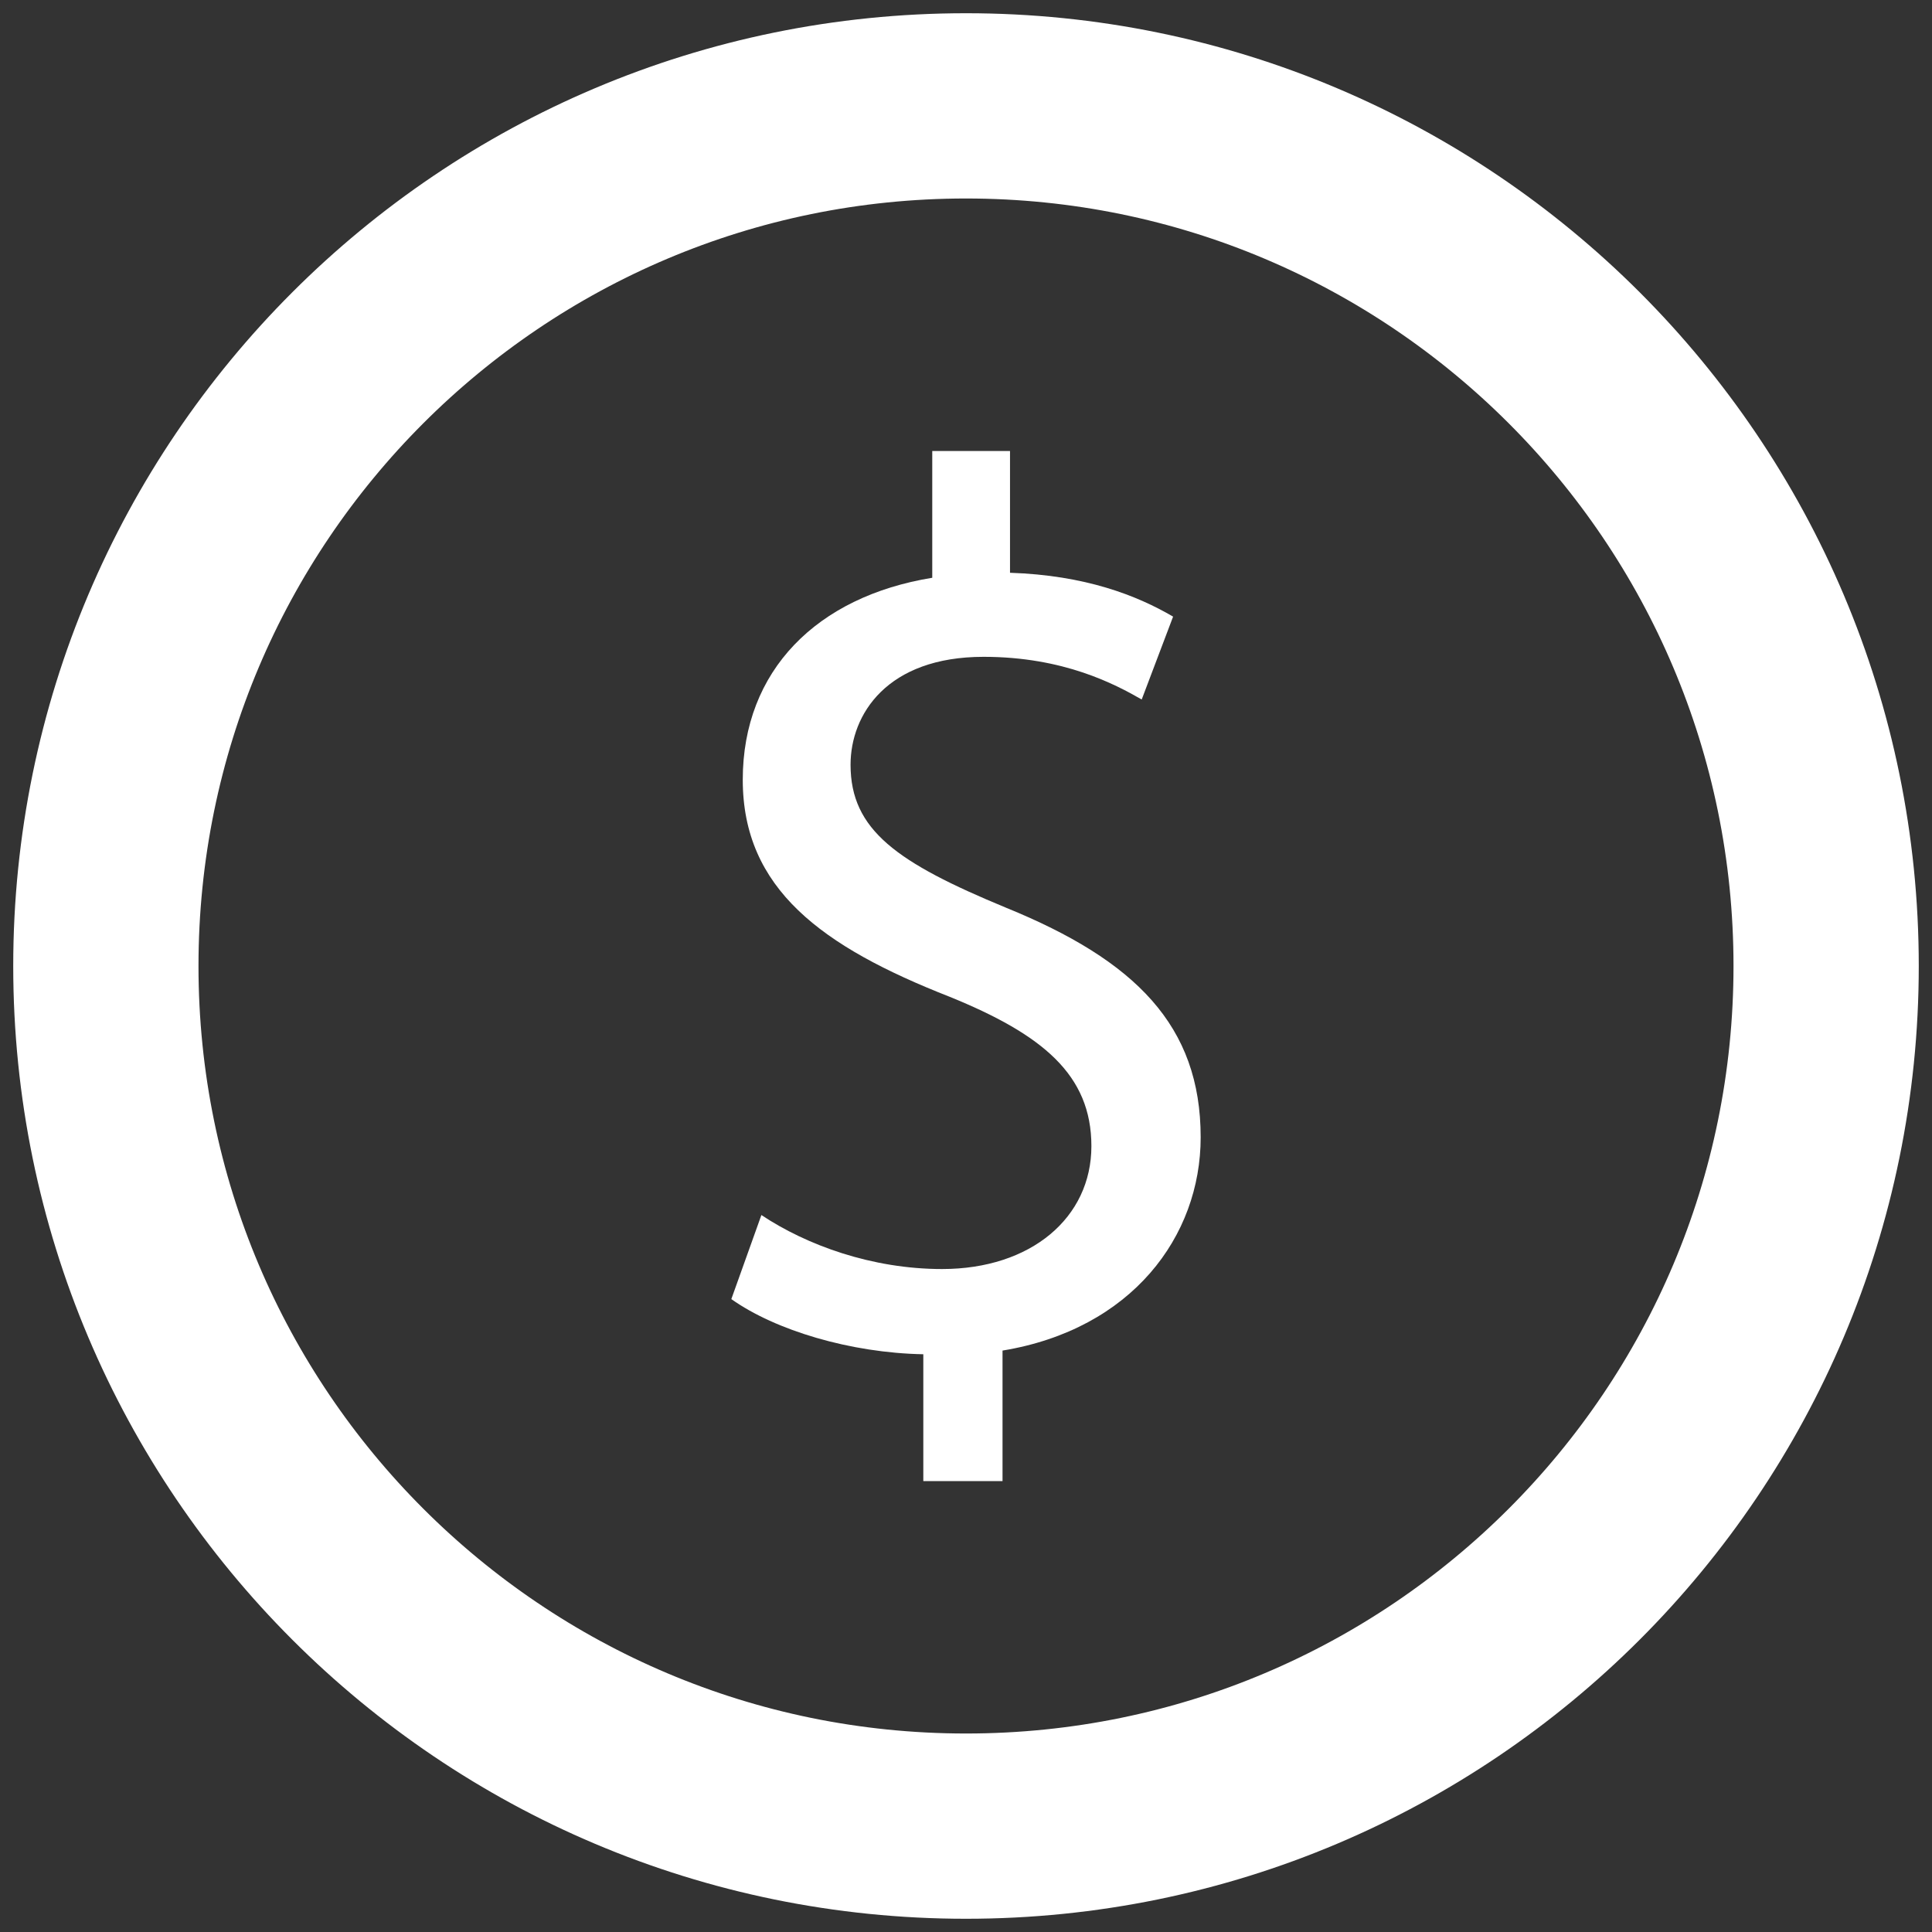
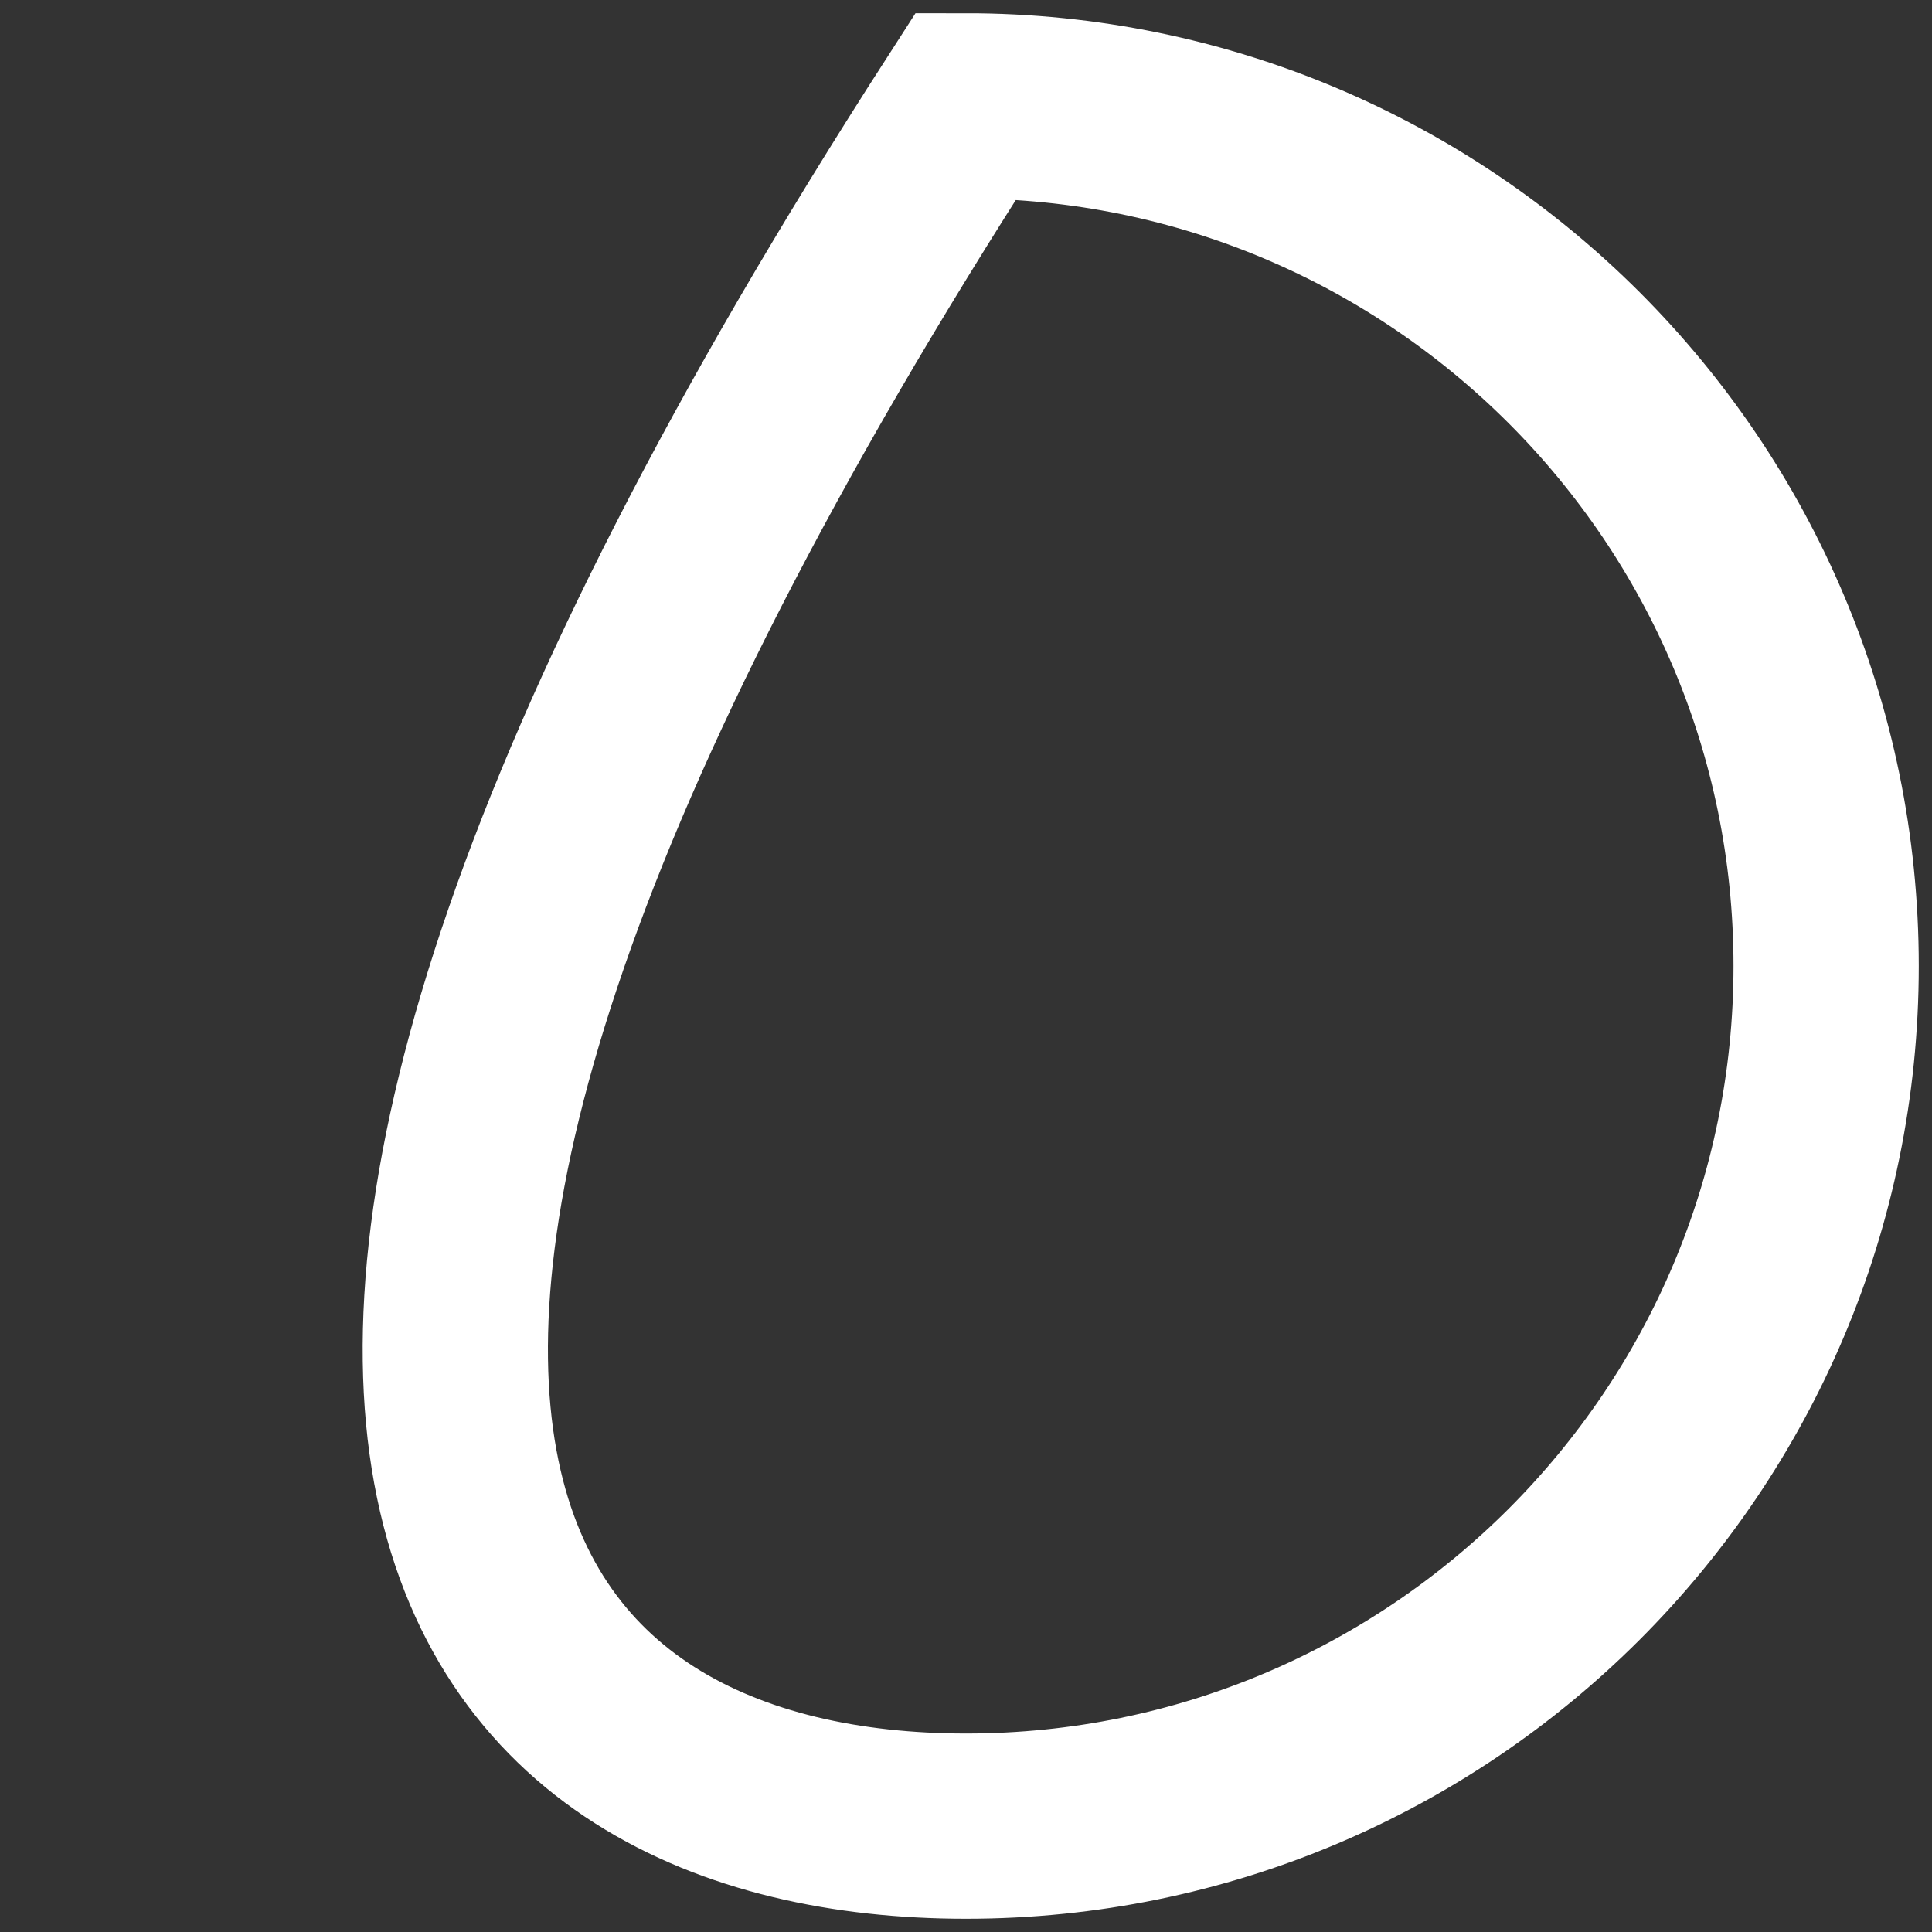
<svg xmlns="http://www.w3.org/2000/svg" width="73" height="73" viewBox="0 0 73 73" fill="none">
  <rect x="0" y="0" width="73" height="73" fill="#333333" stroke="none" />
-   <path d="M36.5 69C54.449 69 69 54.449 69 36.5C69 18.551 54.449 4 36.5 4C18.551 4 4 18.551 4 36.5C4 54.449 18.551 69 36.5 69Z" stroke="white" stroke-width="7" stroke-miterlimit="10" />
-   <path d="M34.887 55.958V51.17C32.138 51.12 29.295 50.266 27.633 49.086L28.769 45.91C30.476 47.046 32.942 47.95 35.597 47.95C38.961 47.95 41.238 46.005 41.238 43.306C41.238 40.607 39.387 39.088 35.885 37.664C31.052 35.769 28.065 33.585 28.065 29.462C28.065 25.339 30.864 22.54 35.225 21.831V17.042H38.163V21.642C41.006 21.736 42.951 22.495 44.325 23.299L43.139 26.43C42.142 25.86 40.202 24.818 37.165 24.818C33.513 24.818 32.138 26.996 32.138 28.896C32.138 31.363 33.89 32.593 38.018 34.3C42.901 36.289 45.367 38.756 45.367 42.973C45.367 46.719 42.762 50.227 37.88 51.031V55.963H34.893L34.887 55.958Z" fill="white" />
+   <path d="M36.5 69C54.449 69 69 54.449 69 36.5C69 18.551 54.449 4 36.5 4C4 54.449 18.551 69 36.5 69Z" stroke="white" stroke-width="7" stroke-miterlimit="10" />
</svg>